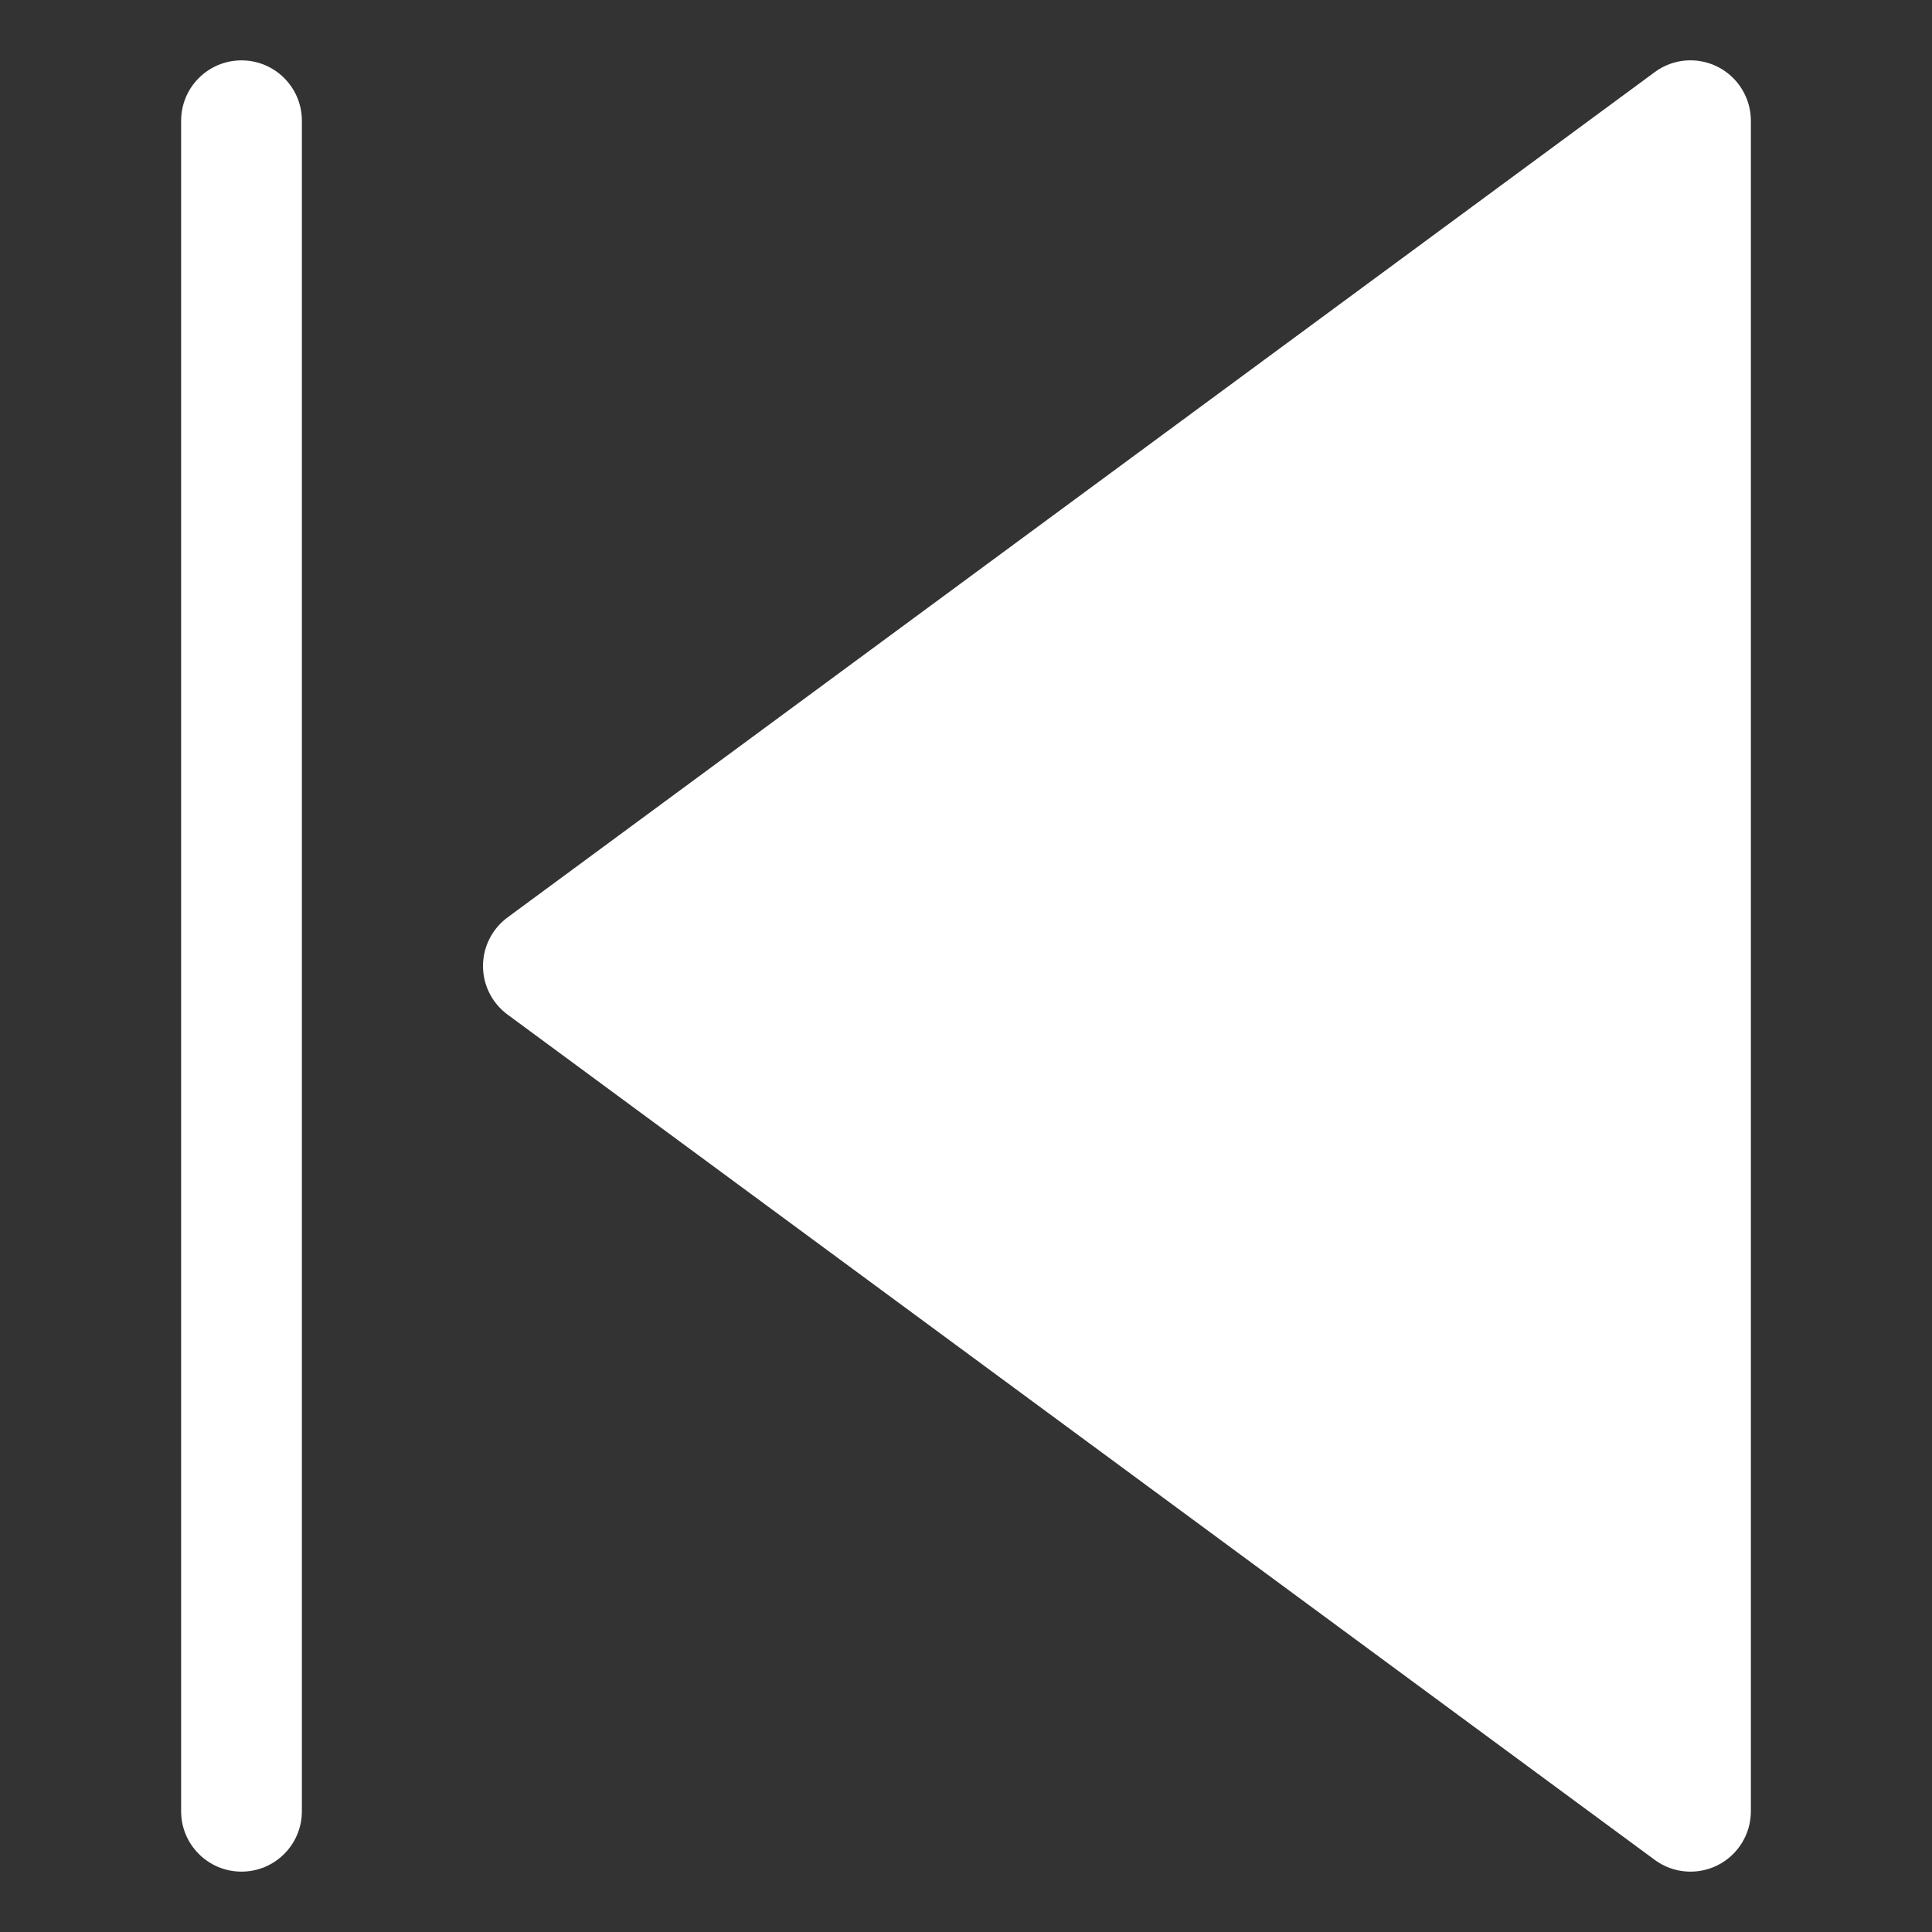
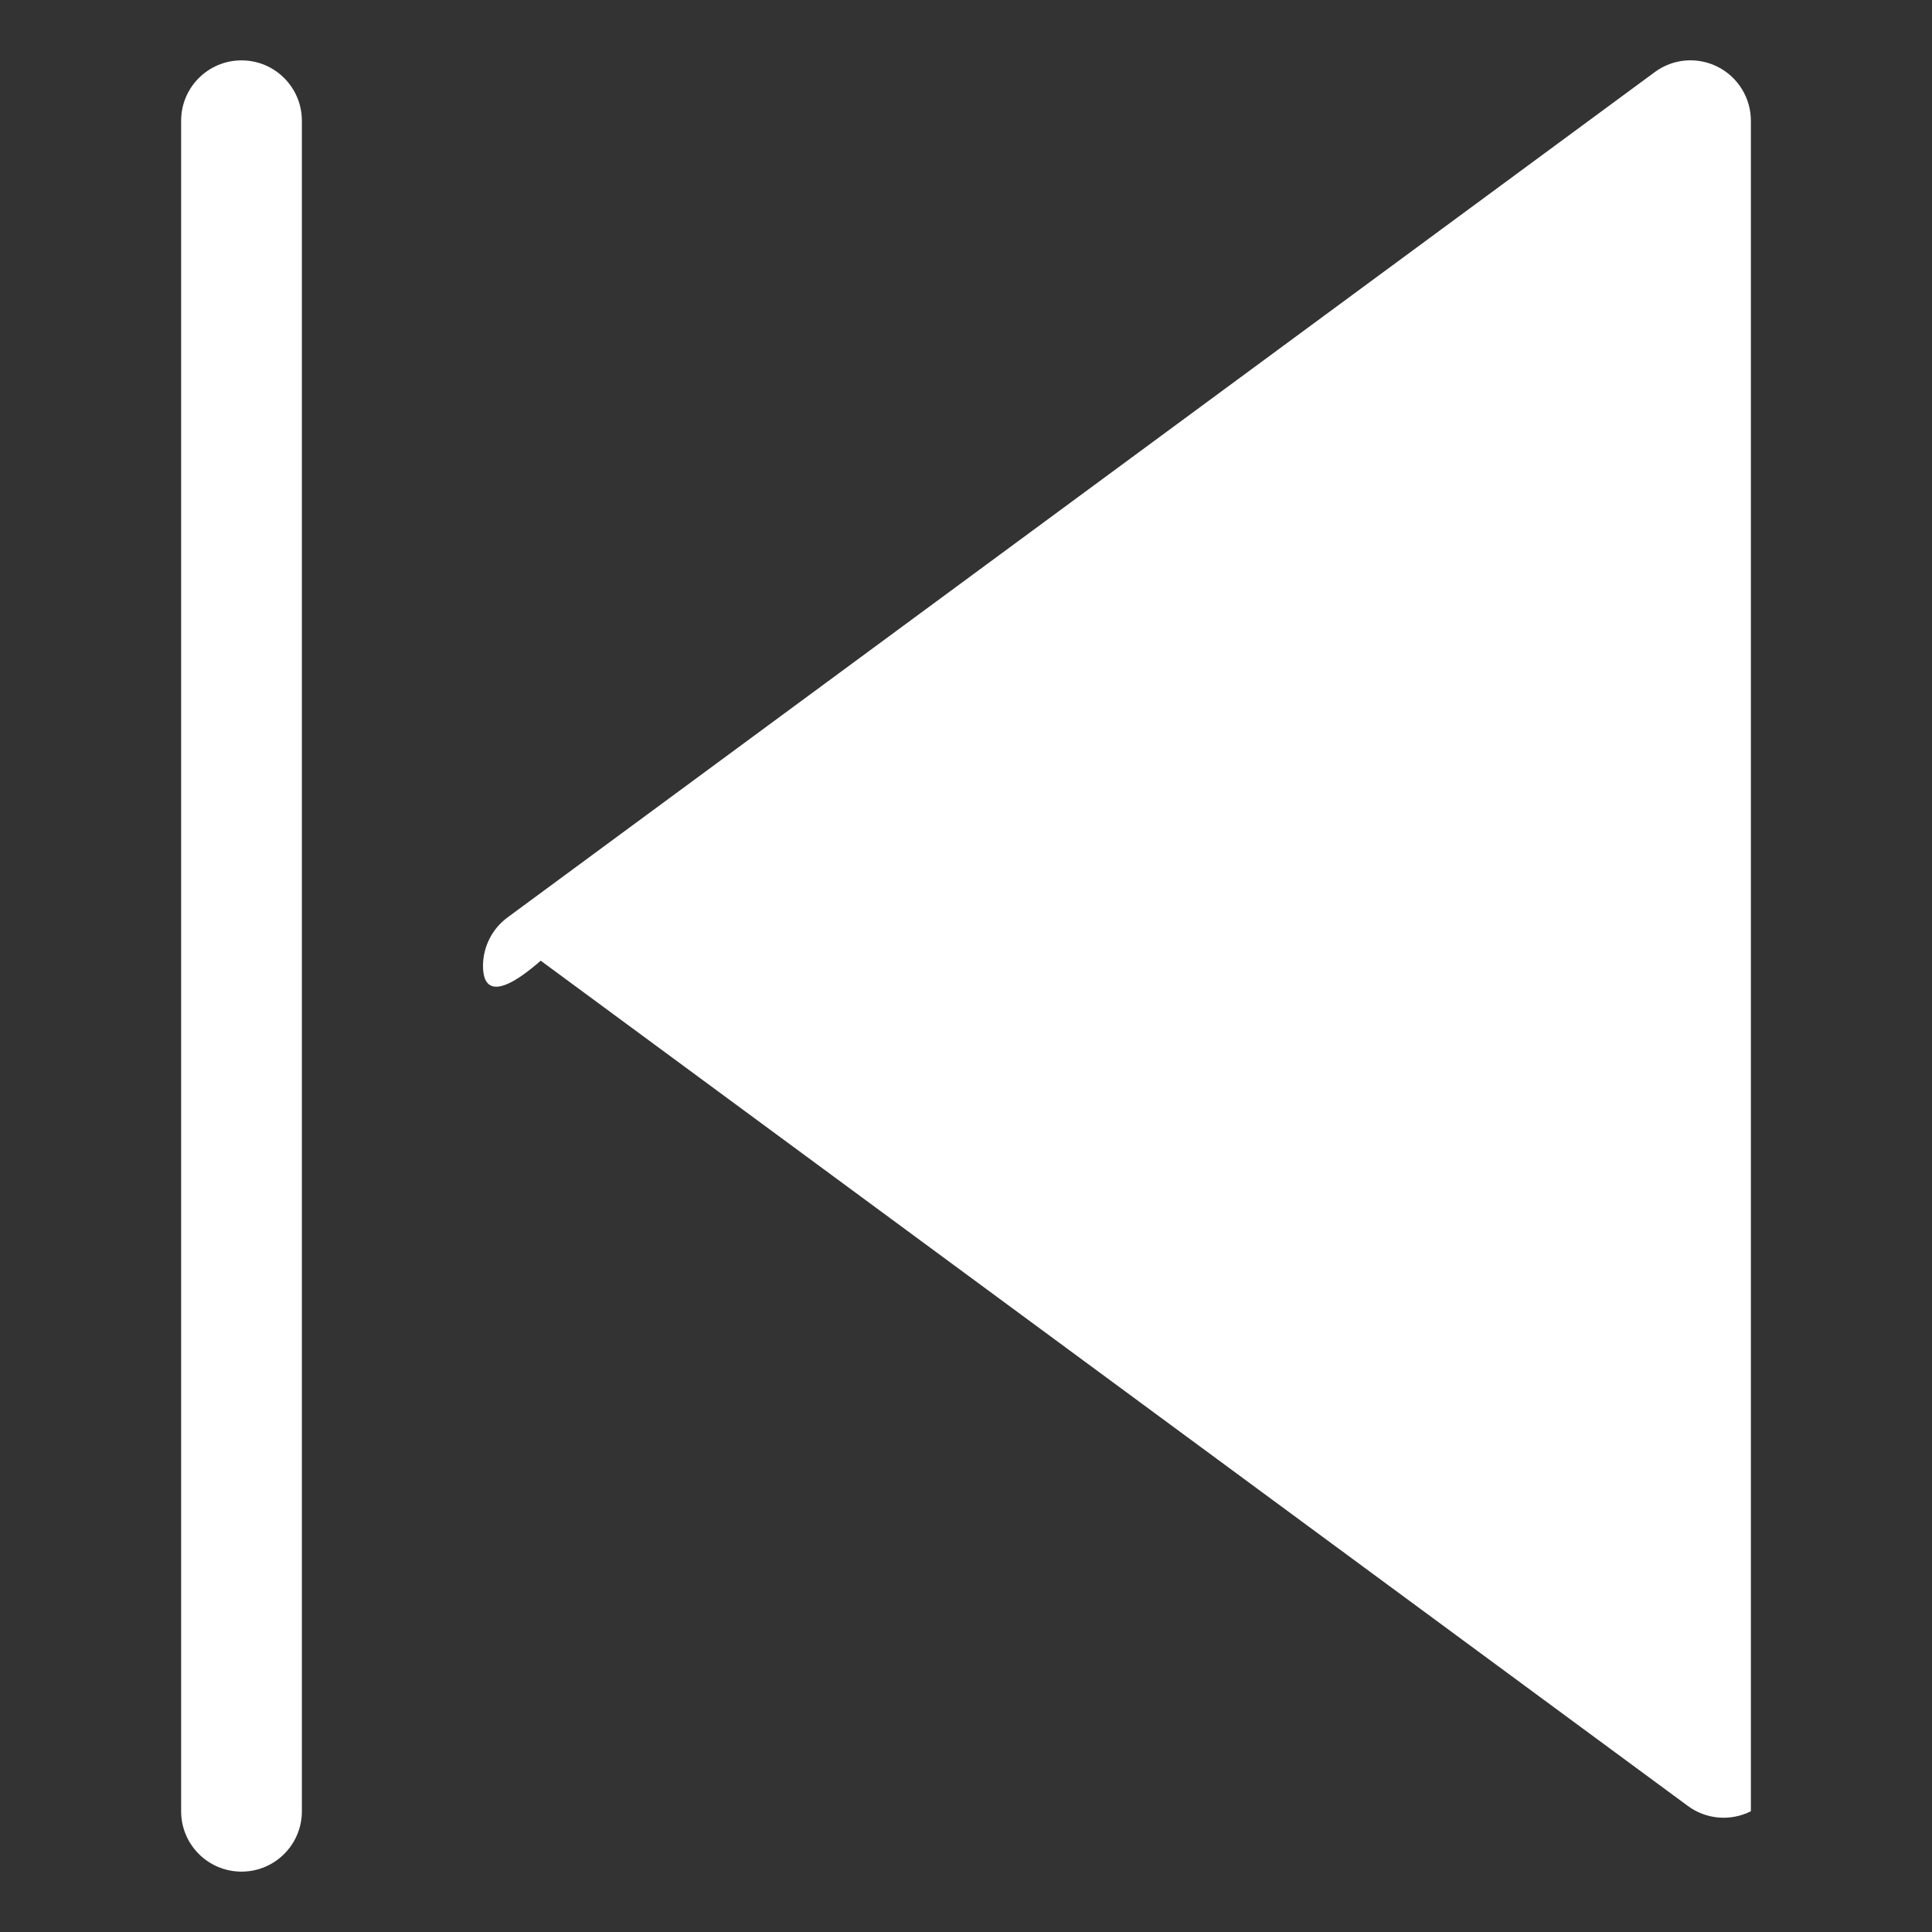
<svg xmlns="http://www.w3.org/2000/svg" width="32" height="32" viewBox="0 0 32 32">
  <rect x="0" y="0" width="32" height="32" fill="#333333" stroke="none" />
  <g>
-     <rect class="nc-transparent-rect" x="0" y="0" width="32" height="32" rx="0" ry="0" fill="none" stroke="none" />
    <g class="nc-icon-wrapper" fill="#ffffff">
      <path data-color="color-2" d="M5,2v28c0,0.553-0.448,1-1,1s-1-0.447-1-1V2c0-0.553,0.448-1,1-1S5,1.447,5,2z" />
-       <path fill="#ffffff" d="M8.407,15.195l19-14c0.304-0.226,0.708-0.258,1.044-0.088C28.788,1.278,29,1.623,29,2v28 c0,0.377-0.212,0.723-0.549,0.893c-0.332,0.168-0.738,0.139-1.044-0.088l-19-14C8.151,16.616,8,16.318,8,16 S8.151,15.384,8.407,15.195z" />
+       <path fill="#ffffff" d="M8.407,15.195l19-14c0.304-0.226,0.708-0.258,1.044-0.088C28.788,1.278,29,1.623,29,2v28 c-0.332,0.168-0.738,0.139-1.044-0.088l-19-14C8.151,16.616,8,16.318,8,16 S8.151,15.384,8.407,15.195z" />
    </g>
  </g>
</svg>